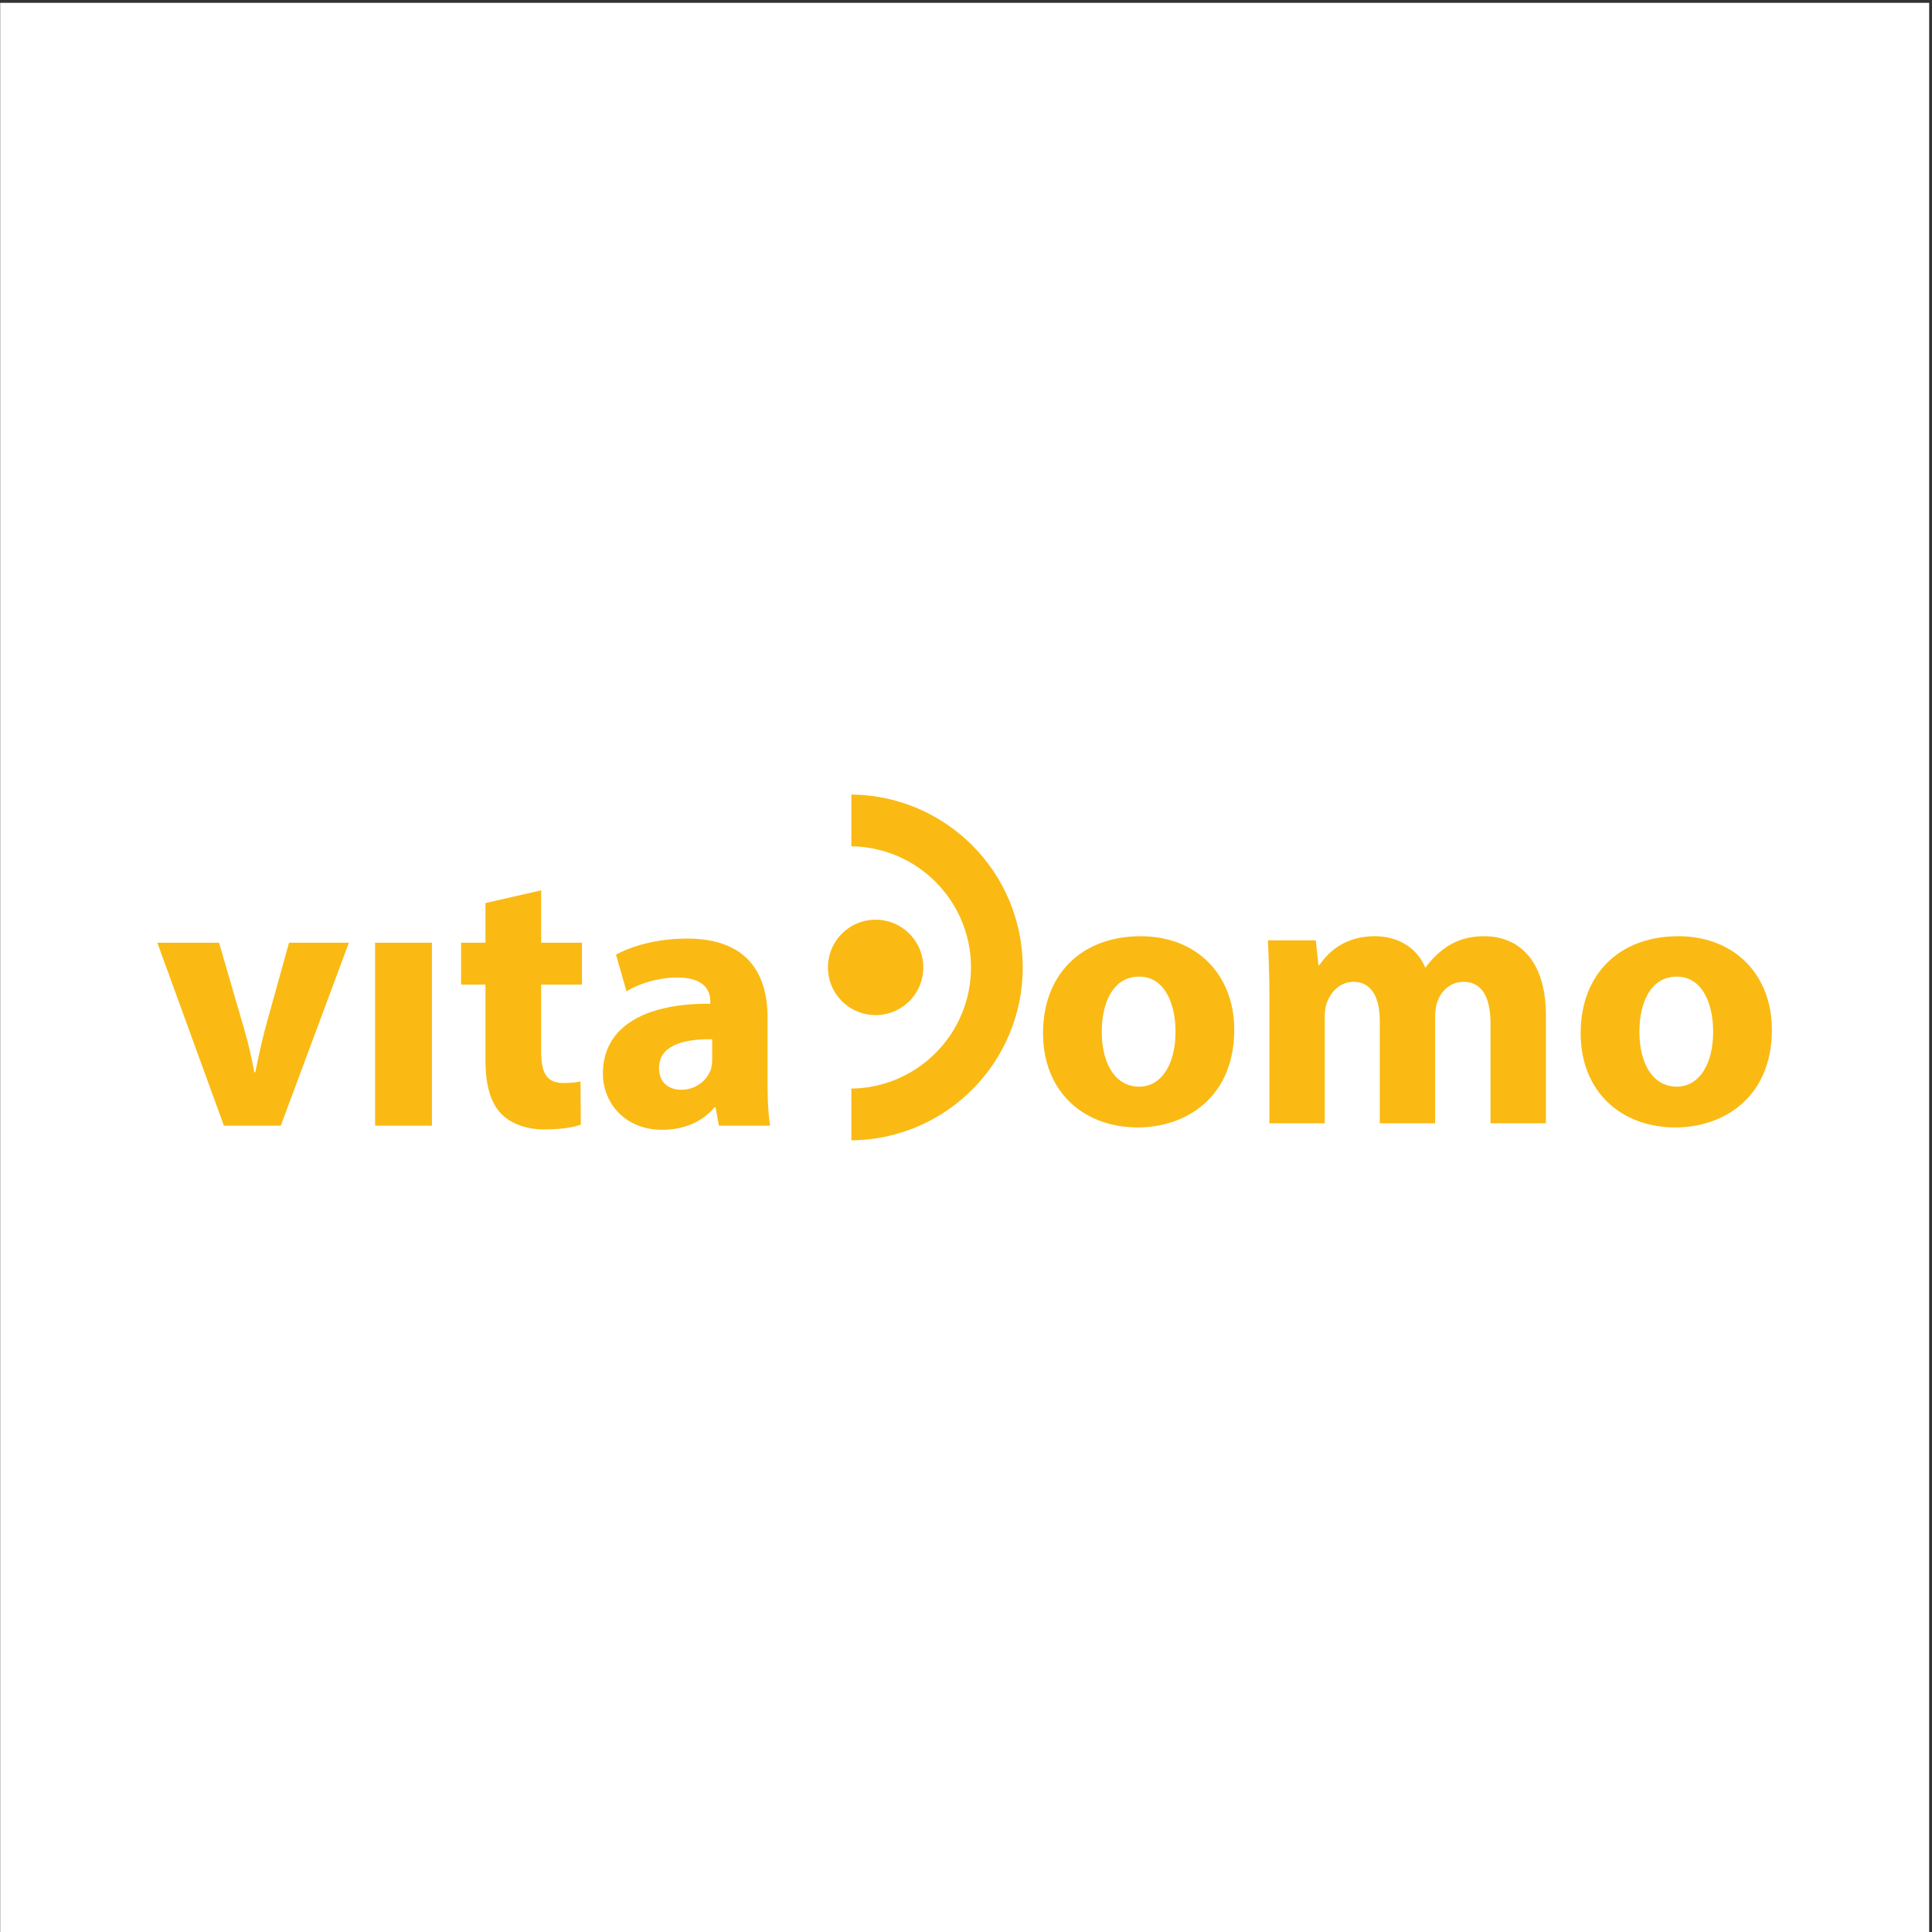
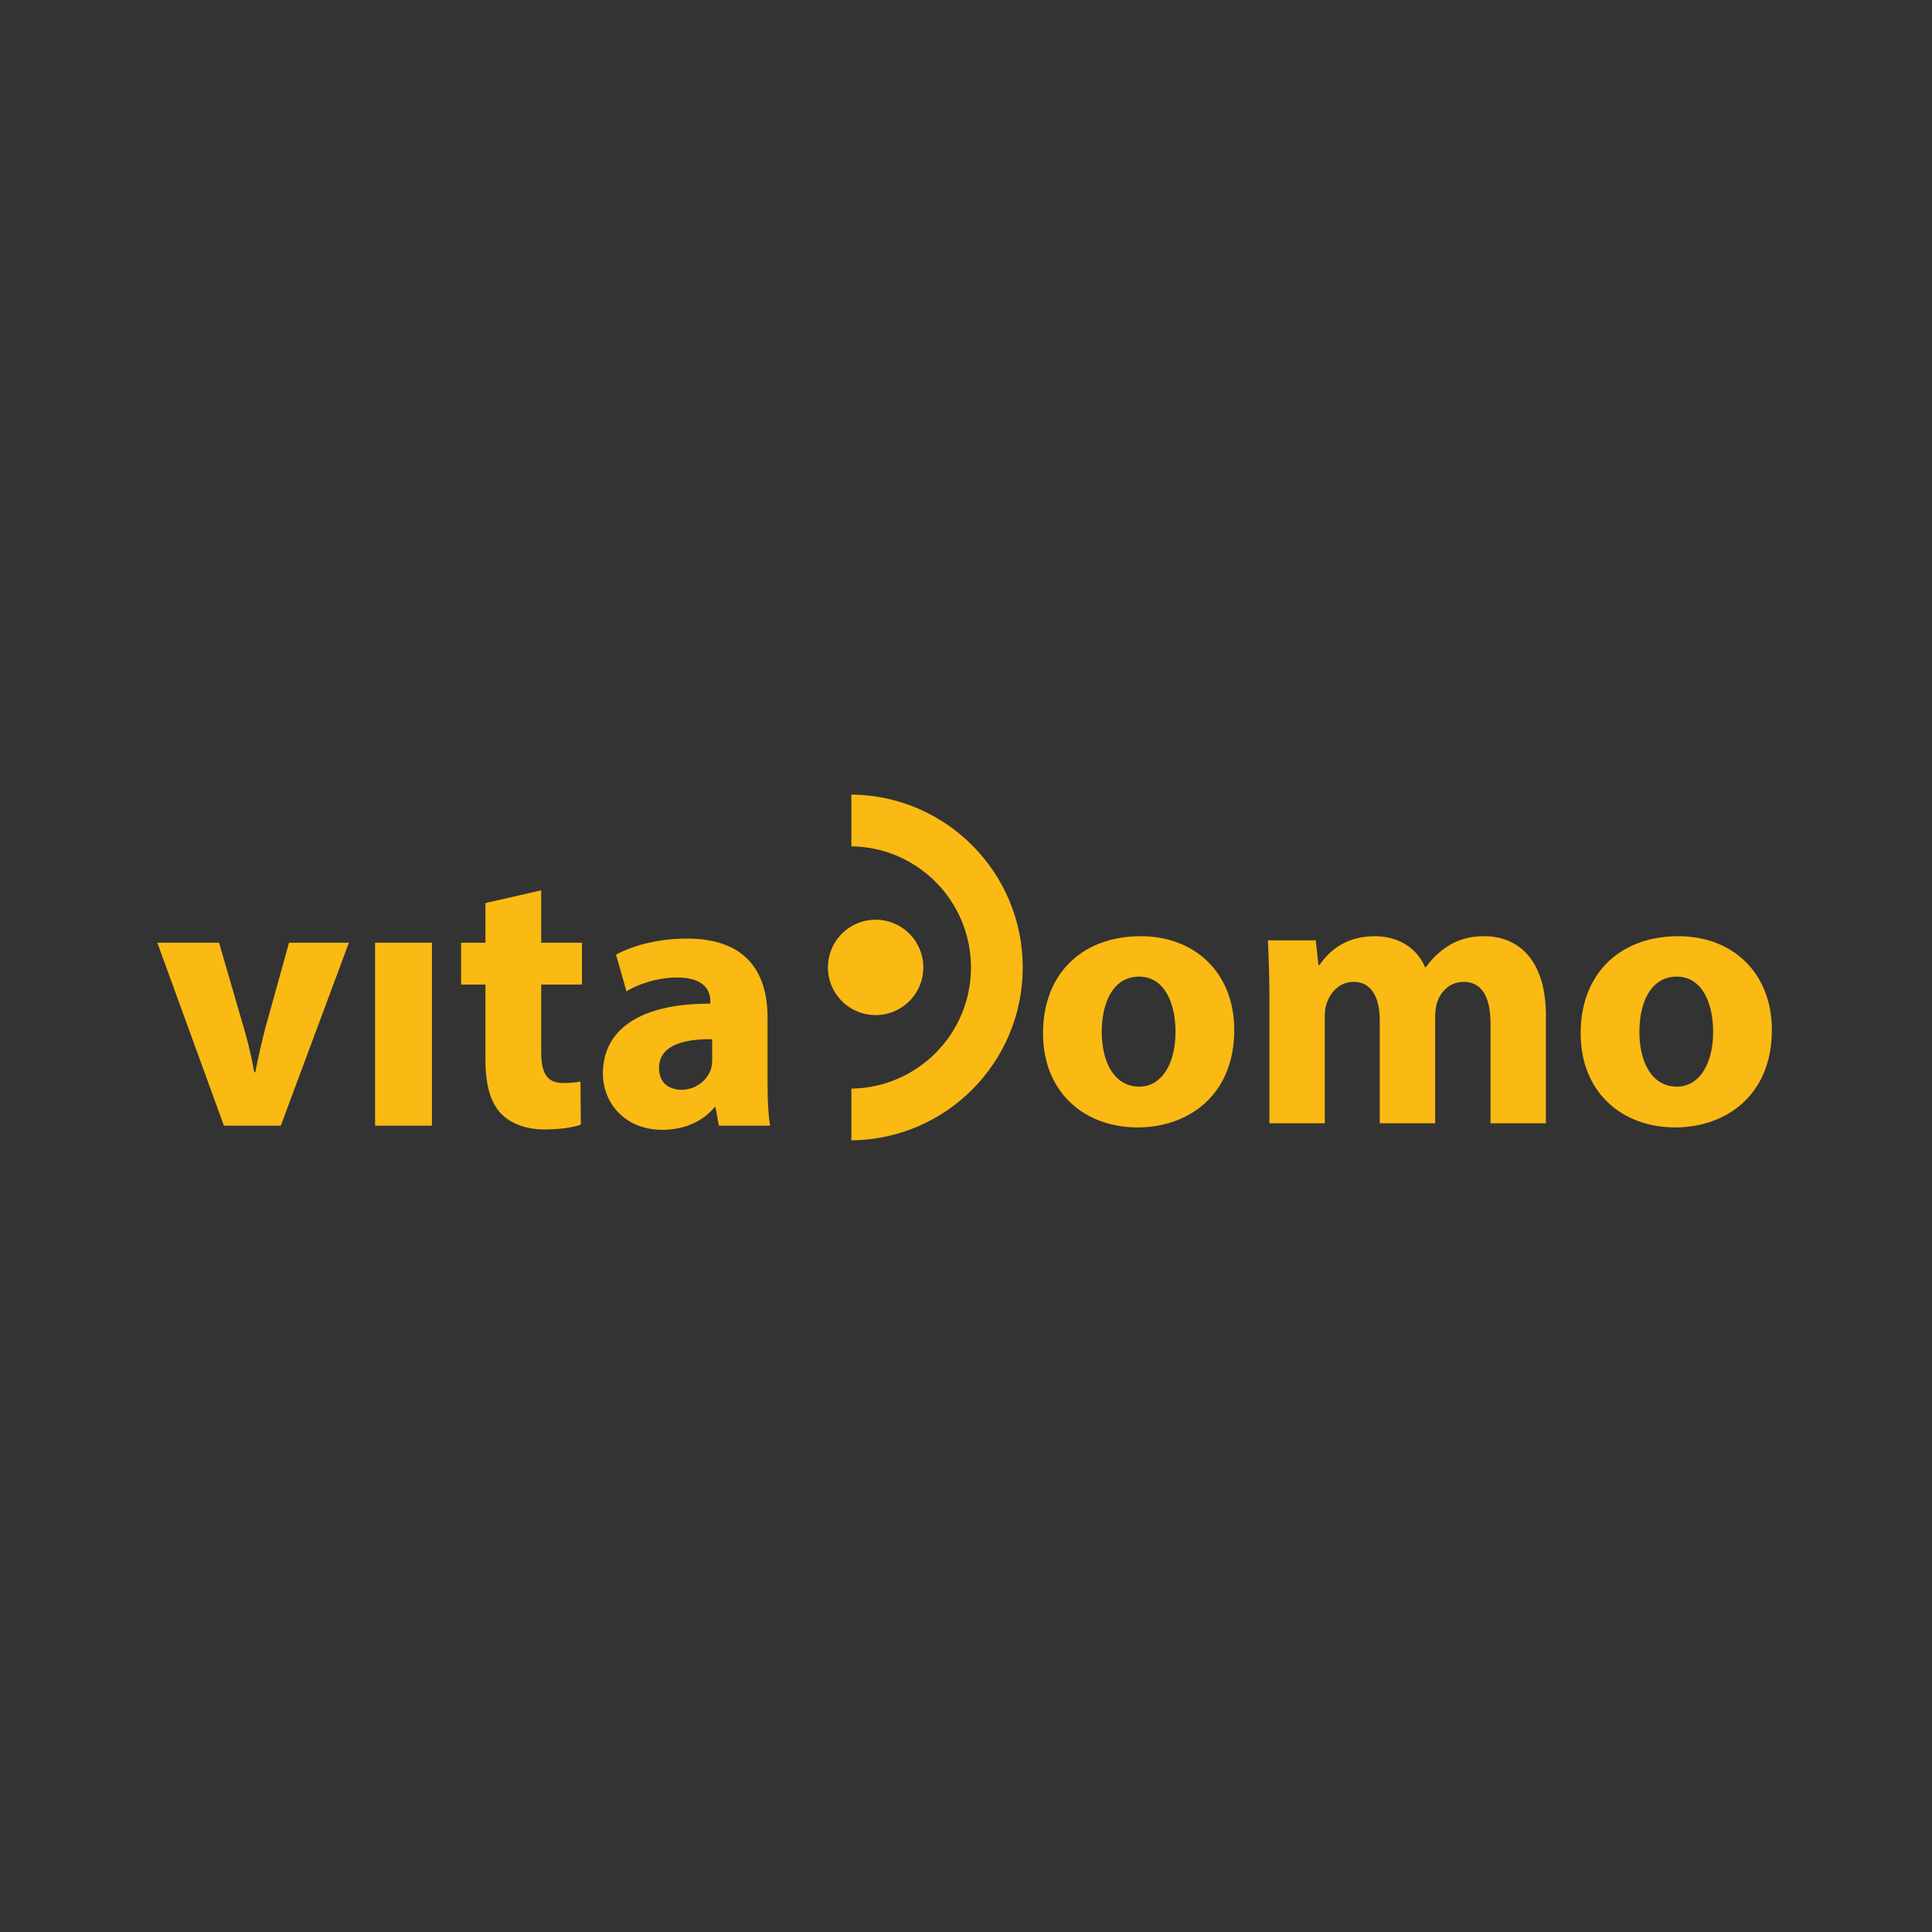
<svg xmlns="http://www.w3.org/2000/svg" viewBox="0 0 794.667 794.667" height="794.667" width="794.667">
  <rect x="0" y="0" width="794.667" height="794.667" fill="#333333" stroke="none" />
  <defs>
    <clipPath id="a">
-       <path d="M.06 0h595.22v595.28H.06z" />
-     </clipPath>
+       </clipPath>
    <clipPath id="b">
      <path d="M0 0h596v596H0z" />
    </clipPath>
  </defs>
  <g clip-path="url(#a)" transform="matrix(1.333 0 0 -1.333 0 794.667)">
-     <path d="M.06 0h595.22v595.28H.06z" fill="#fff" />
-   </g>
+     </g>
  <g clip-path="url(#b)" fill="#faba13" transform="matrix(1.333 0 0 -1.333 0 794.667)">
    <path d="M67.593 305.26l7.62-26.209a130.513 130.513 0 0 0 3.232-13.736h.346c.925 4.617 1.848 8.889 3.118 13.736l7.273 26.209h18.471l-21.011-56.455H69.094L48.543 305.26h19.05M115.735 248.805h17.547v56.454h-17.547zM166.992 321.424V305.26h12.584v-12.931h-12.584v-20.434c0-6.81 1.616-9.929 6.927-9.929 2.193 0 3.927.231 5.195.461l.116-13.275c-2.308-.925-6.464-1.503-11.429-1.503-5.656 0-10.391 1.964-13.161 4.85-3.234 3.347-4.848 8.773-4.848 16.739v23.091h-7.506v12.931h7.506v12.238l17.2 3.926M221.829 248.805l-1.039 5.656h-.346c-3.695-4.501-9.467-6.925-16.164-6.925-11.427 0-18.24 8.31-18.24 17.316 0 14.662 13.16 21.705 33.133 21.588v.811c0 3.001-1.615 7.271-10.275 7.271-5.77 0-11.891-1.963-15.585-4.27l-3.232 11.313c3.924 2.193 11.66 4.964 21.936 4.964 18.818 0 24.82-11.081 24.82-24.359v-19.626c0-5.426.232-10.621.809-13.739zm-2.078 26.67c-9.235.114-16.394-2.08-16.394-8.891 0-4.503 3.002-6.695 6.927-6.695 4.387 0 7.967 2.885 9.121 6.465.232.92.346 1.963.346 3v6.121M380.843 278.399c0-20.668-14.662-30.131-29.787-30.131-16.51 0-29.207 10.852-29.207 29.09 0 18.242 12.005 29.901 30.129 29.901 17.32 0 28.865-11.886 28.865-28.86m-40.871-.576c0-9.7 4.041-16.973 11.547-16.973 6.81 0 11.197 6.811 11.197 16.973 0 8.428-3.233 16.969-11.197 16.969-8.428 0-11.547-8.66-11.547-16.969M391.696 287.981c0 7.044-.232 13.047-.465 18.01h14.78l.806-7.62h.344c2.428 3.579 7.393 8.888 17.088 8.888 7.273 0 13.049-3.693 15.473-9.582h.23c2.08 2.891 4.617 5.195 7.276 6.811 3.115 1.85 6.578 2.771 10.734 2.771 10.853 0 19.049-7.619 19.049-24.473v-33.248h-17.086v30.71c0 8.194-2.654 12.928-8.311 12.928-4.043 0-6.931-2.771-8.084-6.117-.463-1.269-.691-3.118-.691-4.506v-33.015h-17.088v31.633c0 7.157-2.541 12.005-8.078 12.005-4.506 0-7.158-3.464-8.201-6.35-.575-1.383-.692-2.999-.692-4.387v-32.901h-17.084v38.443M546.737 278.399c0-20.668-14.66-30.131-29.783-30.131-16.512 0-29.211 10.852-29.211 29.09 0 18.242 12.008 29.901 30.133 29.901 17.316 0 28.861-11.886 28.861-28.86m-40.867-.576c0-9.7 4.041-16.973 11.545-16.973 6.813 0 11.199 6.811 11.199 16.973 0 8.428-3.232 16.969-11.199 16.969-8.426 0-11.545-8.66-11.545-16.969M284.901 297.641c0-8.127-6.586-14.713-14.713-14.713-8.125 0-14.71 6.586-14.71 14.713 0 8.127 6.585 14.713 14.71 14.713 8.127 0 14.713-6.586 14.713-14.713" />
-     <path d="M315.581 297.629c0 29.312-23.631 53.081-52.878 53.35v-15.97c20.426-.27 36.907-16.887 36.907-37.38 0-20.494-16.481-37.111-36.907-37.385v-15.969c29.247.273 52.878 24.039 52.878 53.354M262.204 351.005c.168 0 .332-.024.5-.026" />
+     <path d="M315.581 297.629c0 29.312-23.631 53.081-52.878 53.35v-15.97c20.426-.27 36.907-16.887 36.907-37.38 0-20.494-16.481-37.111-36.907-37.385v-15.969c29.247.273 52.878 24.039 52.878 53.354c.168 0 .332-.024.5-.026" />
  </g>
</svg>